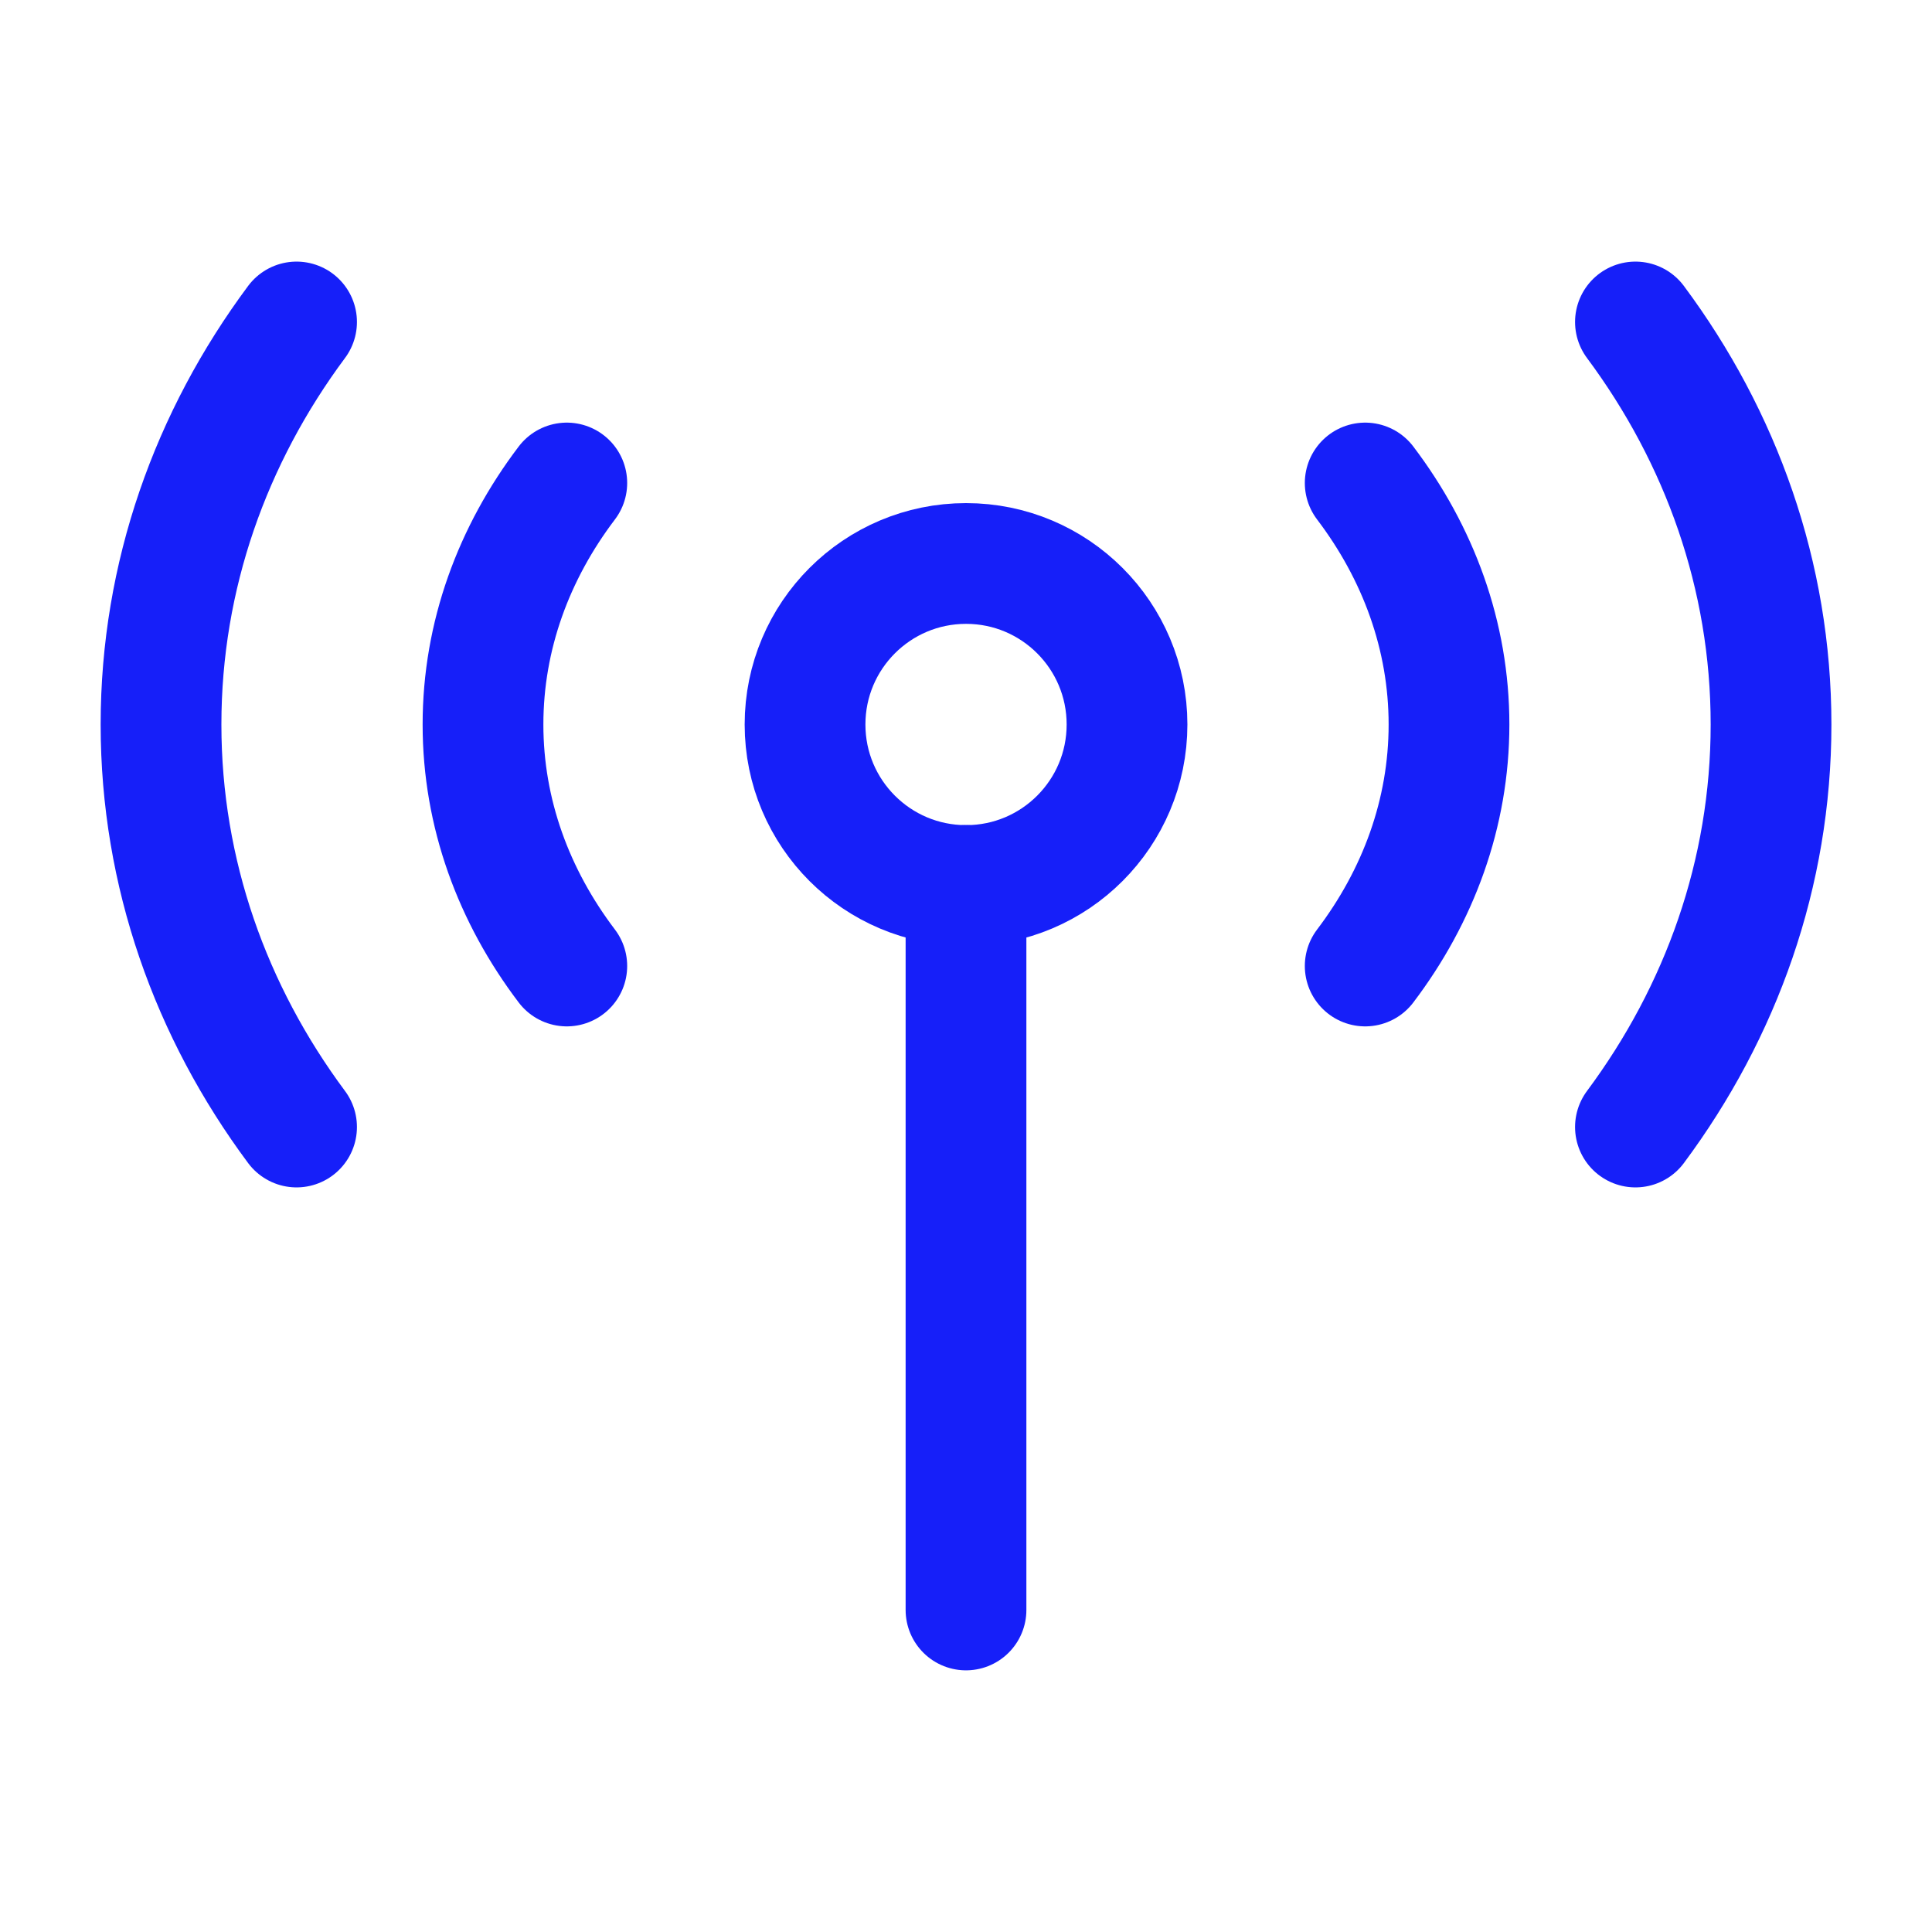
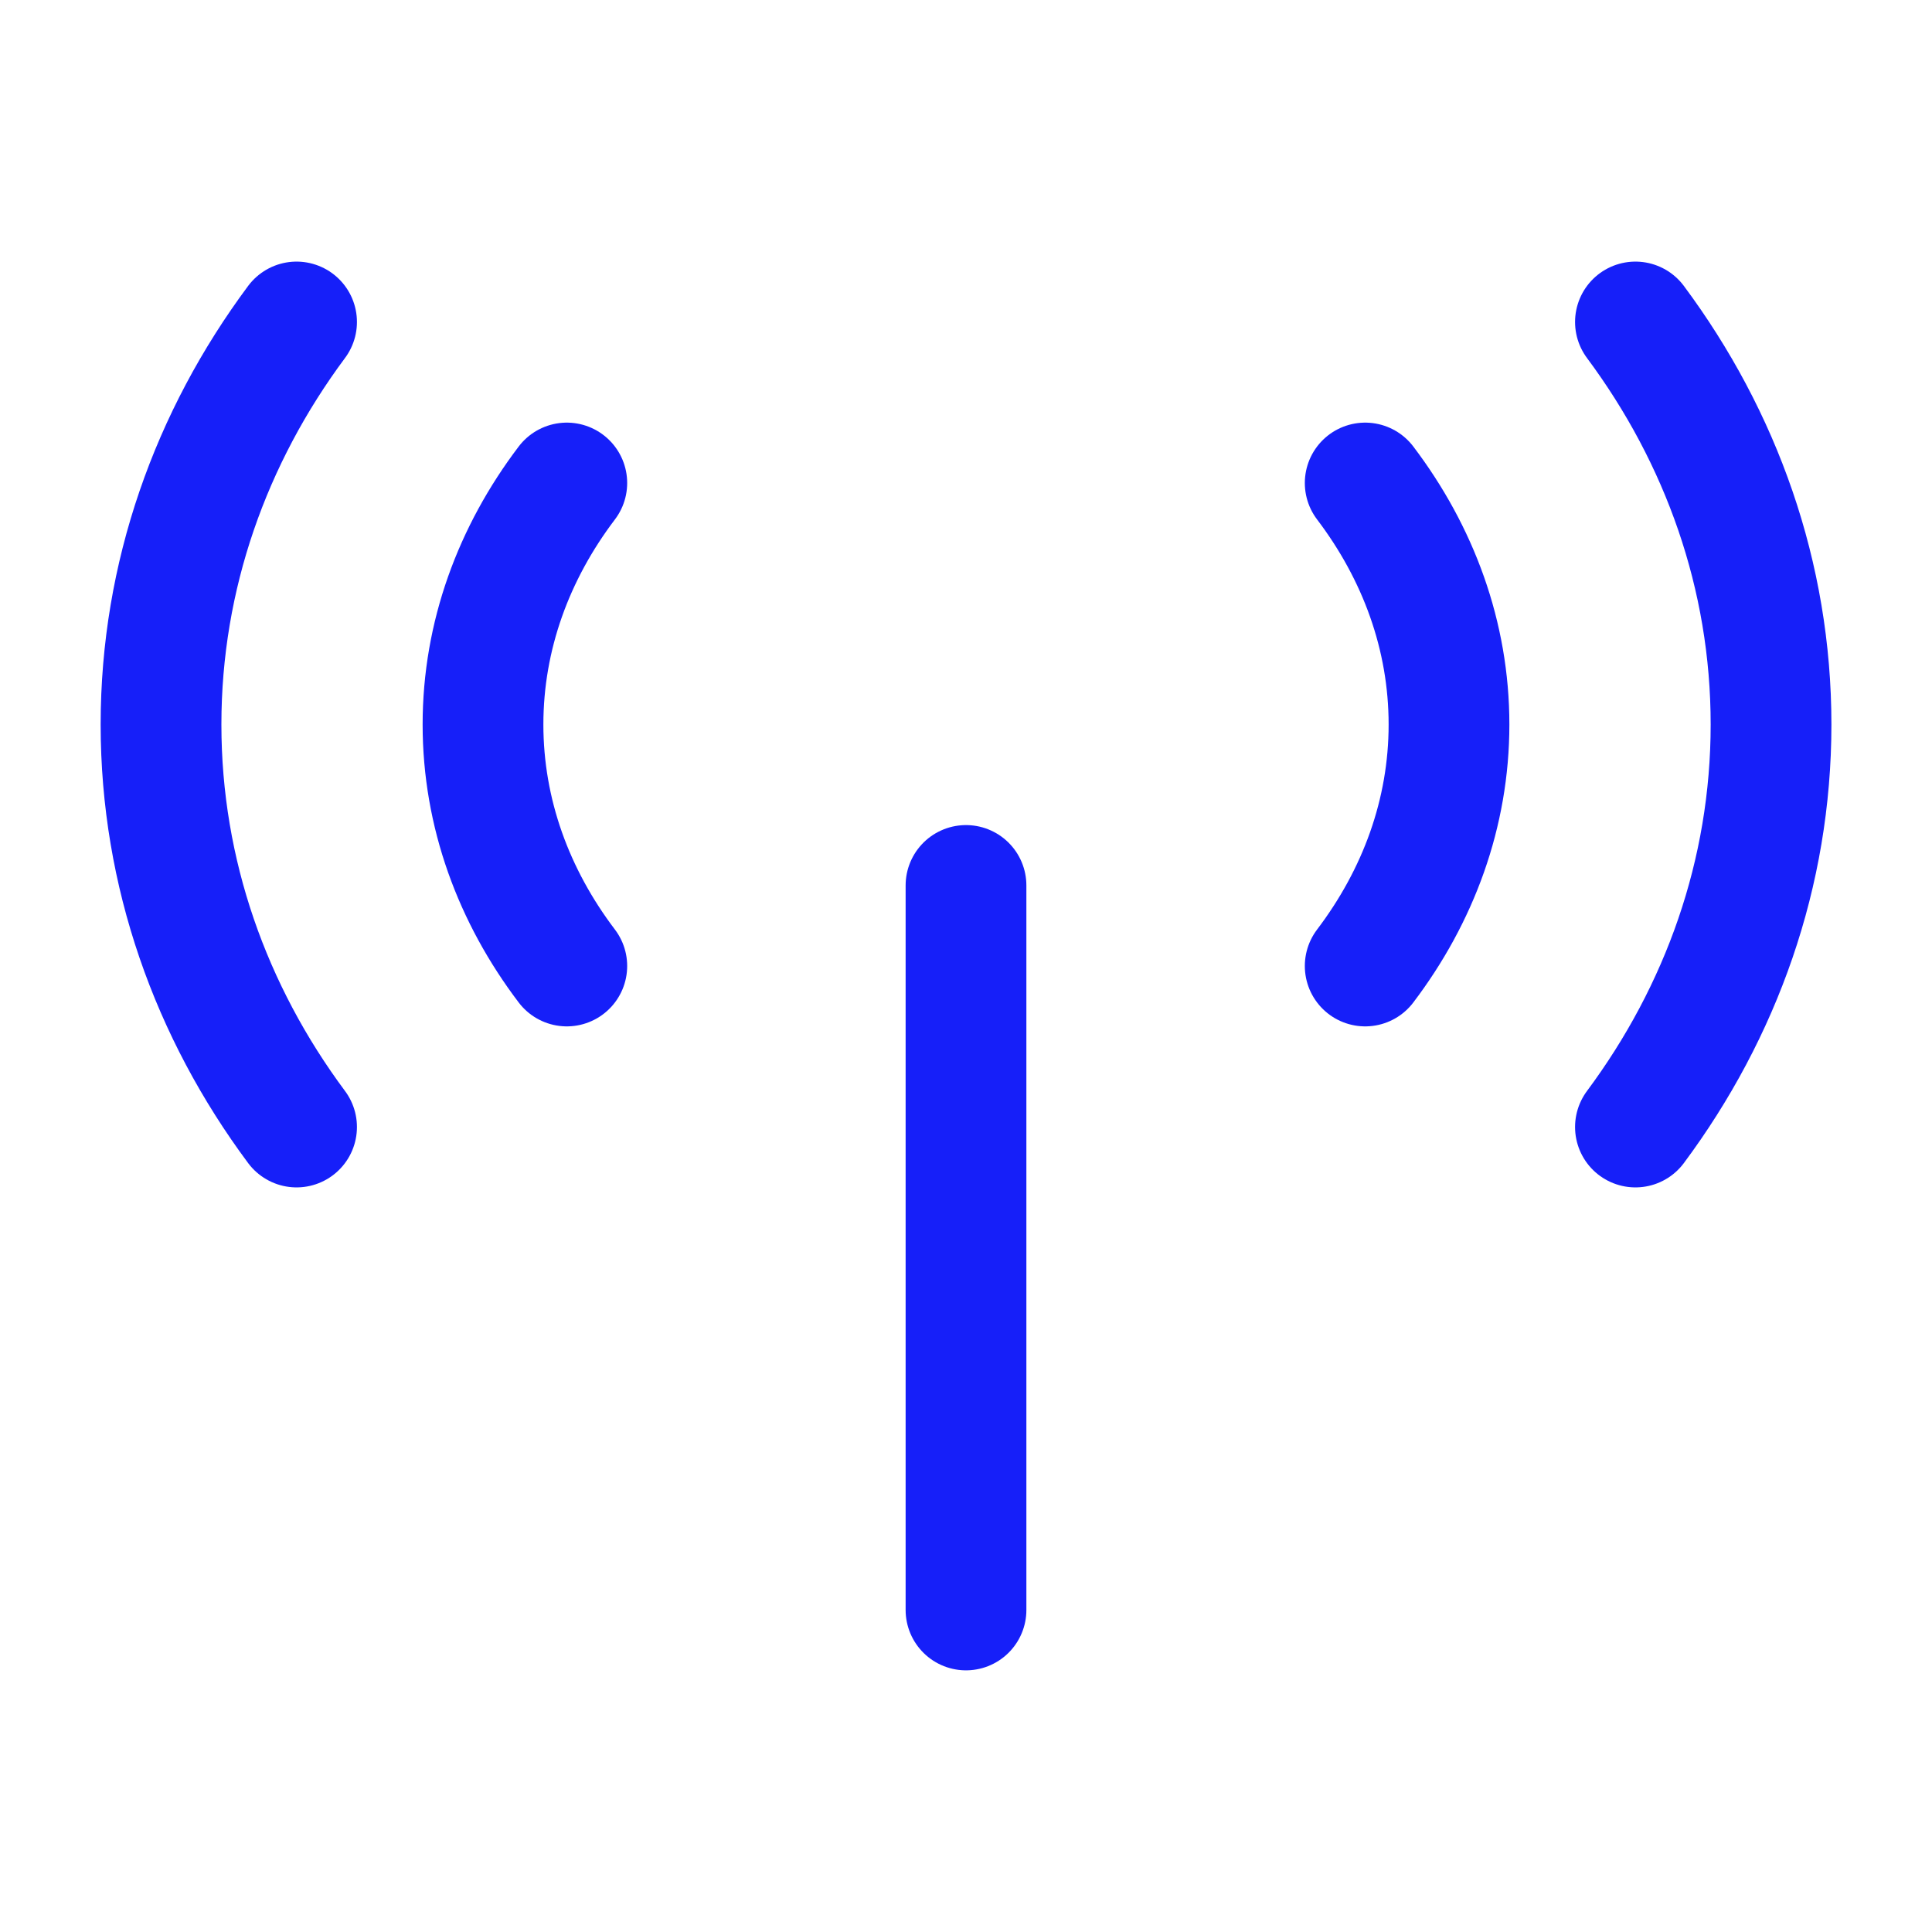
<svg xmlns="http://www.w3.org/2000/svg" width="32" height="32" viewBox="0 0 32 32" fill="none">
  <path d="M16 14.666L16 26.666" stroke="#161FF9" stroke-width="2" stroke-linecap="round" />
-   <path d="M18.667 12C18.667 13.473 17.473 14.667 16.001 14.667C14.528 14.667 13.334 13.473 13.334 12C13.334 10.527 14.528 9.333 16.001 9.333C17.473 9.333 18.667 10.527 18.667 12Z" stroke="#161FF9" stroke-width="2" />
  <path d="M22.612 8C23.491 9.159 24 10.531 24 12C24 13.469 23.491 14.841 22.612 16M9.388 8C8.509 9.159 8 10.531 8 12C8 13.469 8.509 14.841 9.388 16" stroke="#161FF9" stroke-width="2" stroke-linecap="round" stroke-linejoin="round" />
  <path d="M27.088 5.333C28.506 7.24 29.334 9.533 29.334 12C29.334 14.467 28.506 16.76 27.088 18.667M4.912 5.333C3.494 7.24 2.667 9.533 2.667 12C2.667 14.467 3.494 16.76 4.912 18.667" stroke="#161FF9" stroke-width="2" stroke-linecap="round" stroke-linejoin="round" />
</svg>